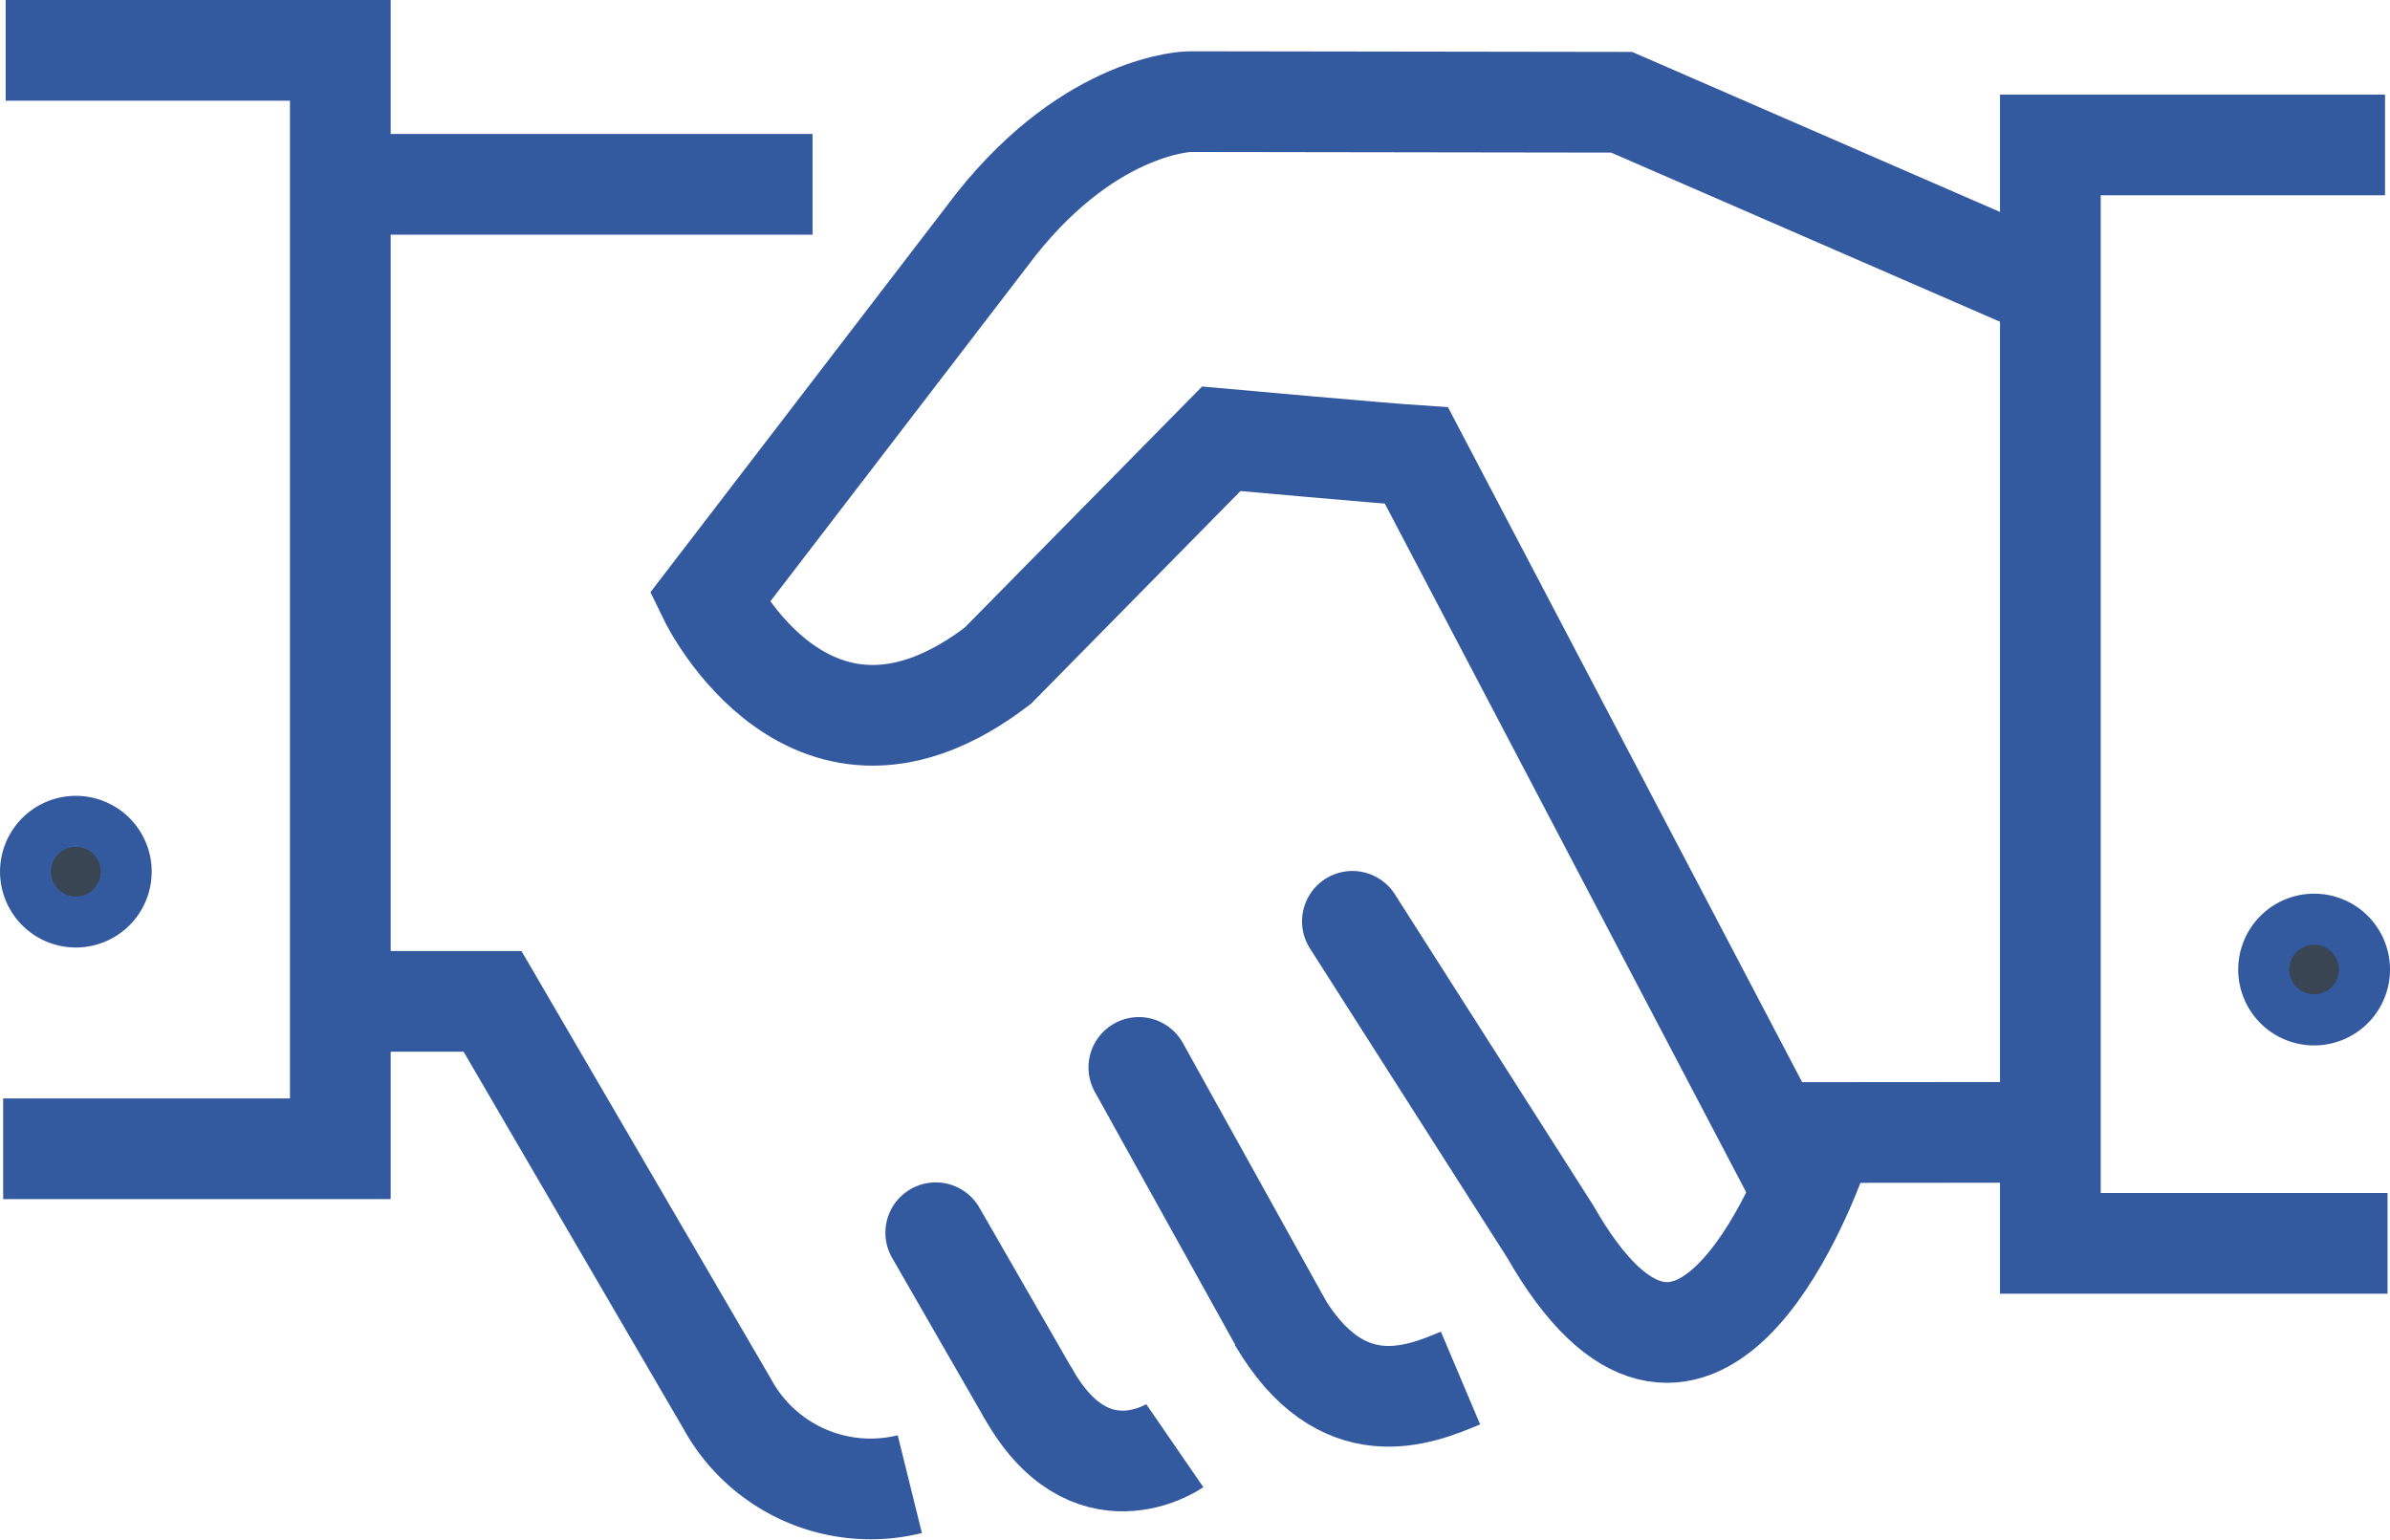
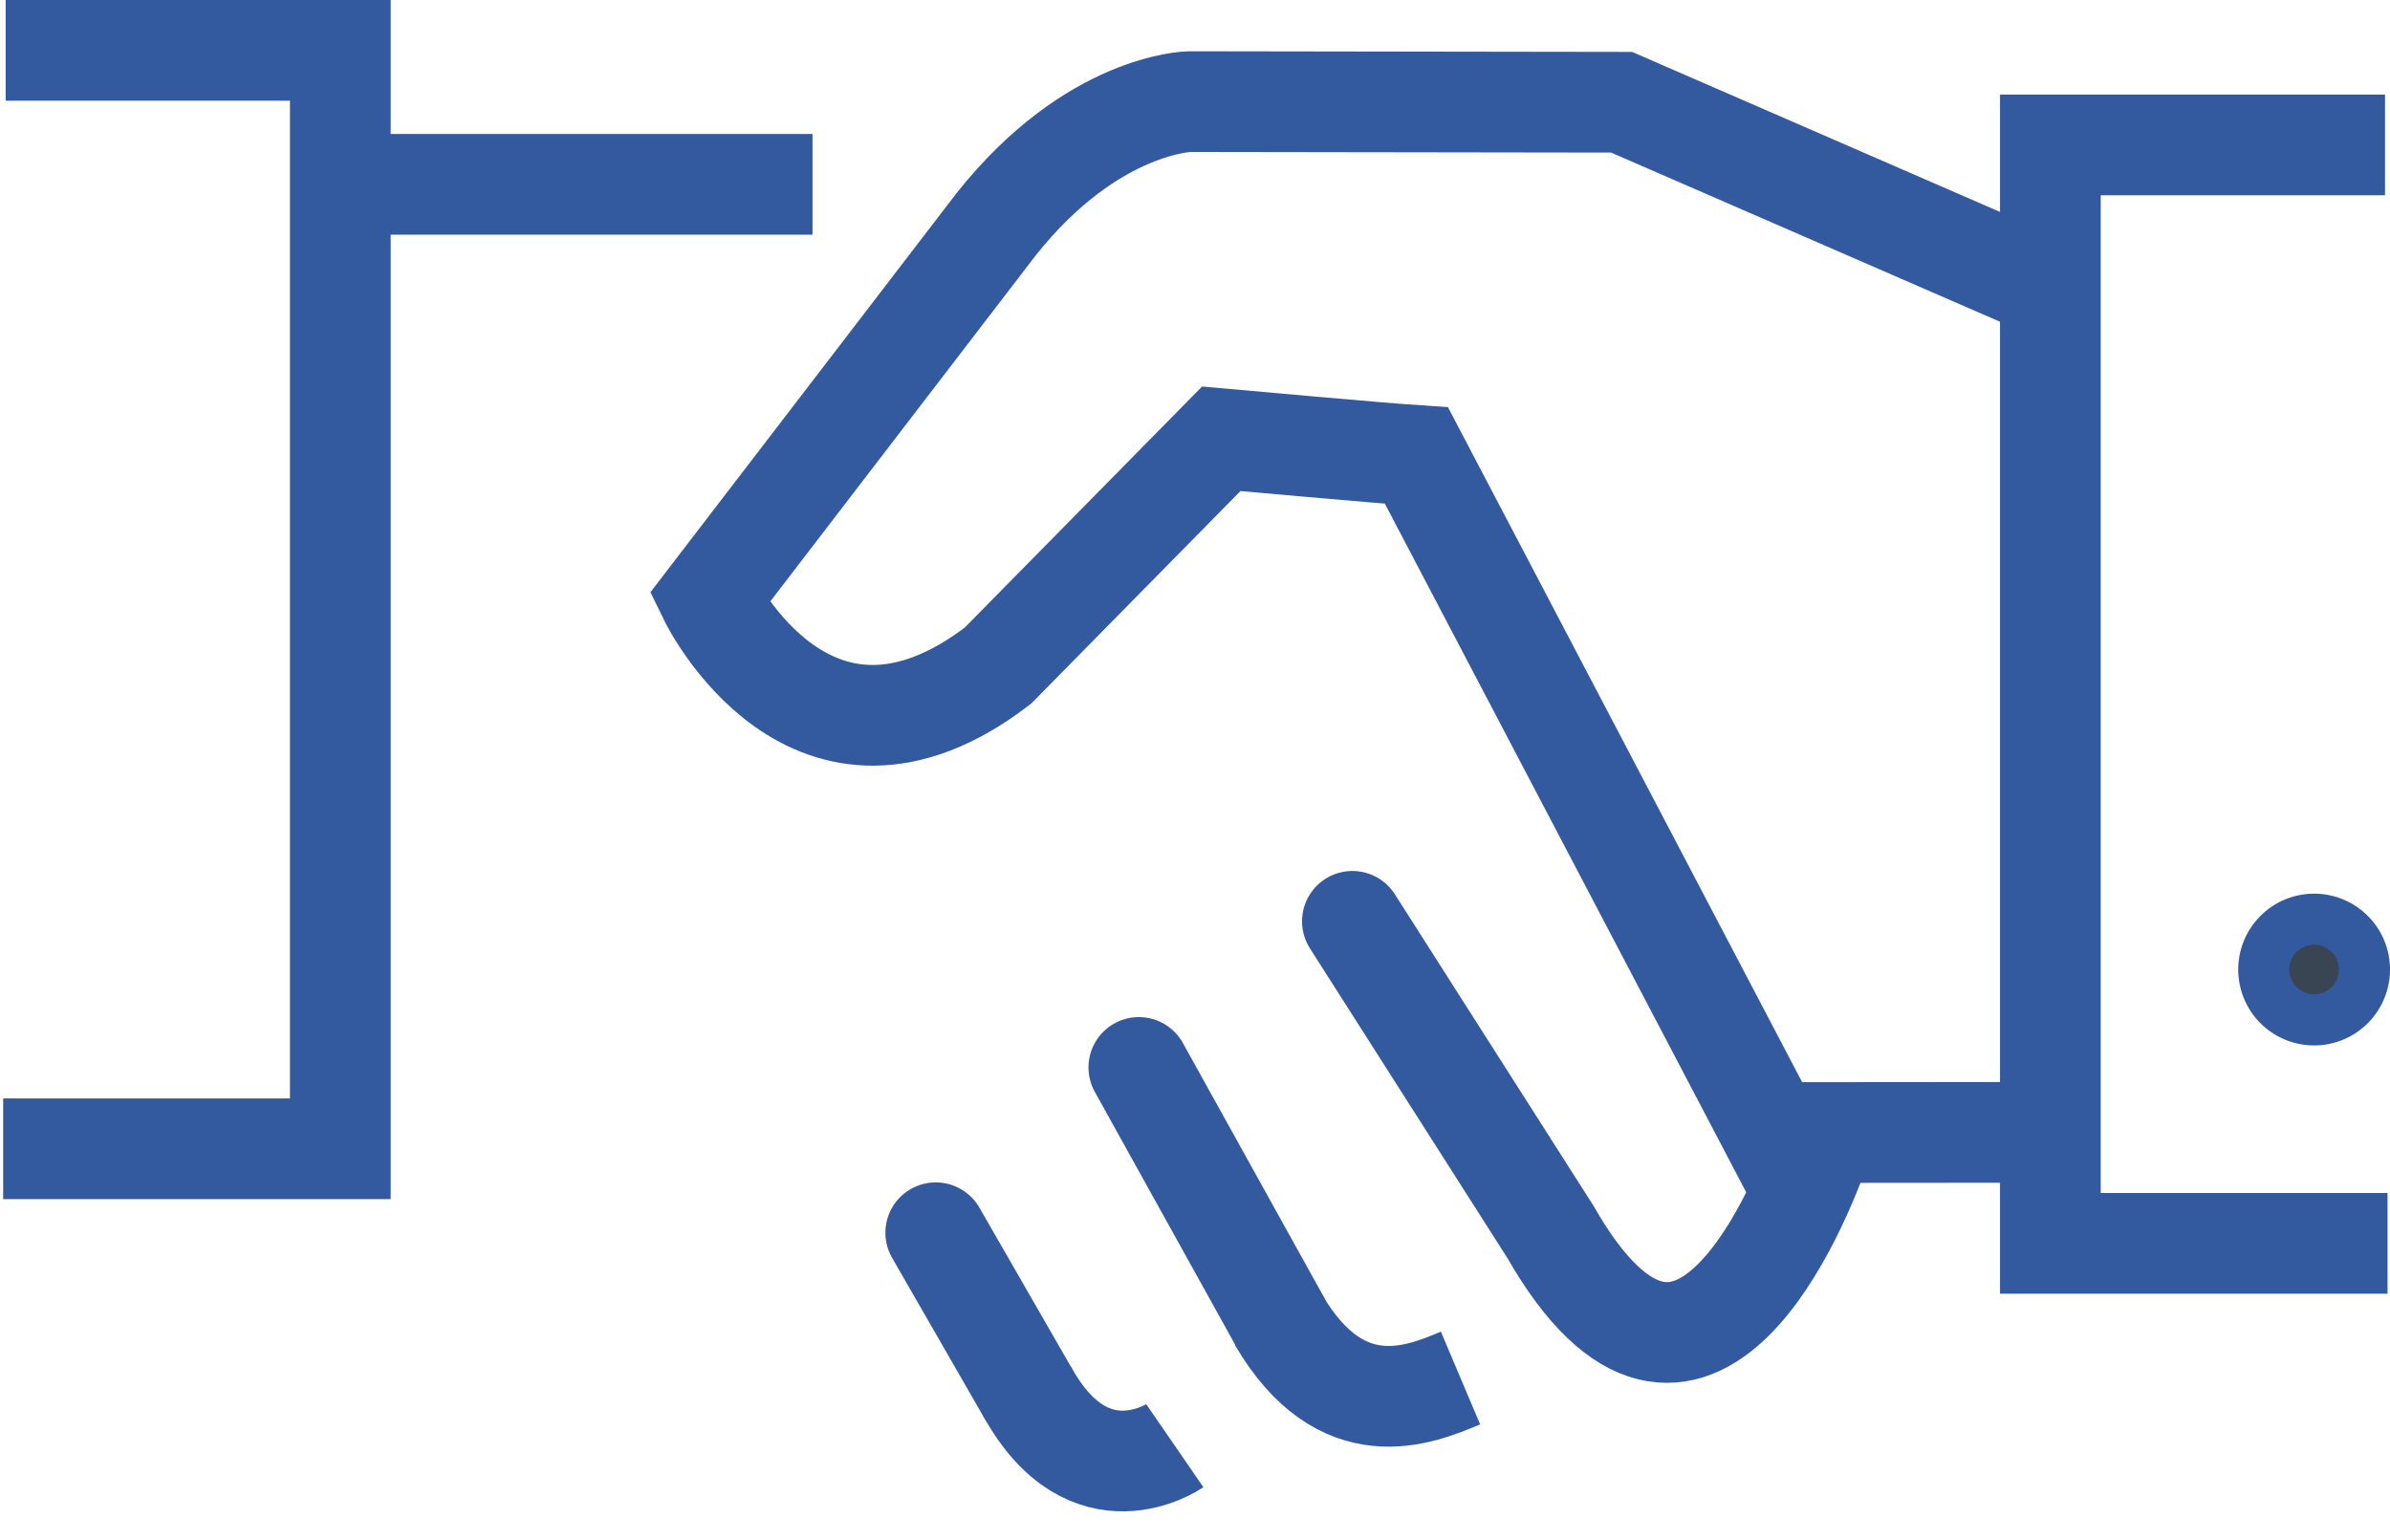
<svg xmlns="http://www.w3.org/2000/svg" width="94.929" height="61.159" viewBox="0 0 94.929 61.159">
  <g id="Group_394" data-name="Group 394" transform="translate(-301.283 -156.253)">
    <line id="Line_45" data-name="Line 45" y1="0.009" x2="11.144" transform="translate(371.471 201.232)" fill="none" stroke="#33599f" stroke-miterlimit="10" stroke-width="4" />
-     <path id="Path_2159" data-name="Path 2159" d="M334.234,206.478a6.488,6.488,0,0,1-7.258-3.2L317.66,187.3h-5.65" transform="translate(3.186 8.729)" fill="none" stroke="#33599f" stroke-miterlimit="10" stroke-width="4" />
    <line id="Line_46" data-name="Line 46" x2="5.577" y2="10.049" transform="translate(346.517 198.654)" fill="none" stroke="#33599f" stroke-linecap="round" stroke-miterlimit="10" stroke-width="4" />
    <line id="Line_47" data-name="Line 47" x2="3.62" y2="6.292" transform="translate(338.45 205.22)" fill="none" stroke="#33599f" stroke-linecap="round" stroke-miterlimit="10" stroke-width="4" />
    <path id="Path_2160" data-name="Path 2160" d="M347.588,199.339c-1.624.687-4.731,1.97-7.235-2.323" transform="translate(11.705 11.651)" fill="none" stroke="#33599f" stroke-miterlimit="10" stroke-width="4" />
    <path id="Path_2161" data-name="Path 2161" d="M338.548,201.372s-3.4,2.34-5.871-2.169" transform="translate(9.398 12.308)" fill="none" stroke="#33599f" stroke-miterlimit="10" stroke-width="4" />
    <line id="Line_48" data-name="Line 48" x2="18.384" transform="translate(315.172 163.575)" fill="none" stroke="#33599f" stroke-miterlimit="10" stroke-width="4" />
    <path id="Path_2162" data-name="Path 2162" d="M301.508,158.253H314.8v43.632H301.409" transform="translate(0)" fill="none" stroke="#33599f" stroke-miterlimit="10" stroke-width="4" />
    <path id="Path_2163" data-name="Path 2163" d="M377.223,161.142H363.931v43.632h13.392" transform="translate(18.791 0.868)" fill="none" stroke="#33599f" stroke-miterlimit="10" stroke-width="4" />
    <path id="Path_2164" data-name="Path 2164" d="M366.094,202.526l-15.032-28.649c-1.275-.082-7.753-.665-7.753-.665l-8.876,9.015c-7.408,5.661-11.458-2.684-11.458-2.684l11.4-14.863c3.824-4.807,7.672-4.861,7.672-4.861l17.165.025,16.81,7.313" transform="translate(6.482 0.471)" fill="none" stroke="#33599f" stroke-miterlimit="10" stroke-width="4" />
    <path id="Path_2165" data-name="Path 2165" d="M361.178,193.859c-.683,1.929-5.054,13.2-10.7,3.329l-7.864-12.333" transform="translate(12.385 7.995)" fill="none" stroke="#33599f" stroke-linecap="round" stroke-miterlimit="10" stroke-width="4" />
    <g id="Group_392" data-name="Group 392" transform="translate(392.184 193.752)">
      <path id="Path_2166" data-name="Path 2166" d="M373.234,186.561a1.014,1.014,0,1,1-1.015-1.013A1.011,1.011,0,0,1,373.234,186.561Z" transform="translate(-371.206 -185.548)" fill="#394553" stroke="#33599f" stroke-miterlimit="10" stroke-width="4" />
    </g>
    <g id="Group_393" data-name="Group 393" transform="translate(303.283 189.866)">
-       <path id="Path_2167" data-name="Path 2167" d="M304.875,183.573a1.012,1.012,0,1,1-1.012-1.013A1.01,1.01,0,0,1,304.875,183.573Z" transform="translate(-302.85 -182.56)" fill="#394553" stroke="#33599f" stroke-miterlimit="10" stroke-width="4" />
-     </g>
+       </g>
  </g>
</svg>